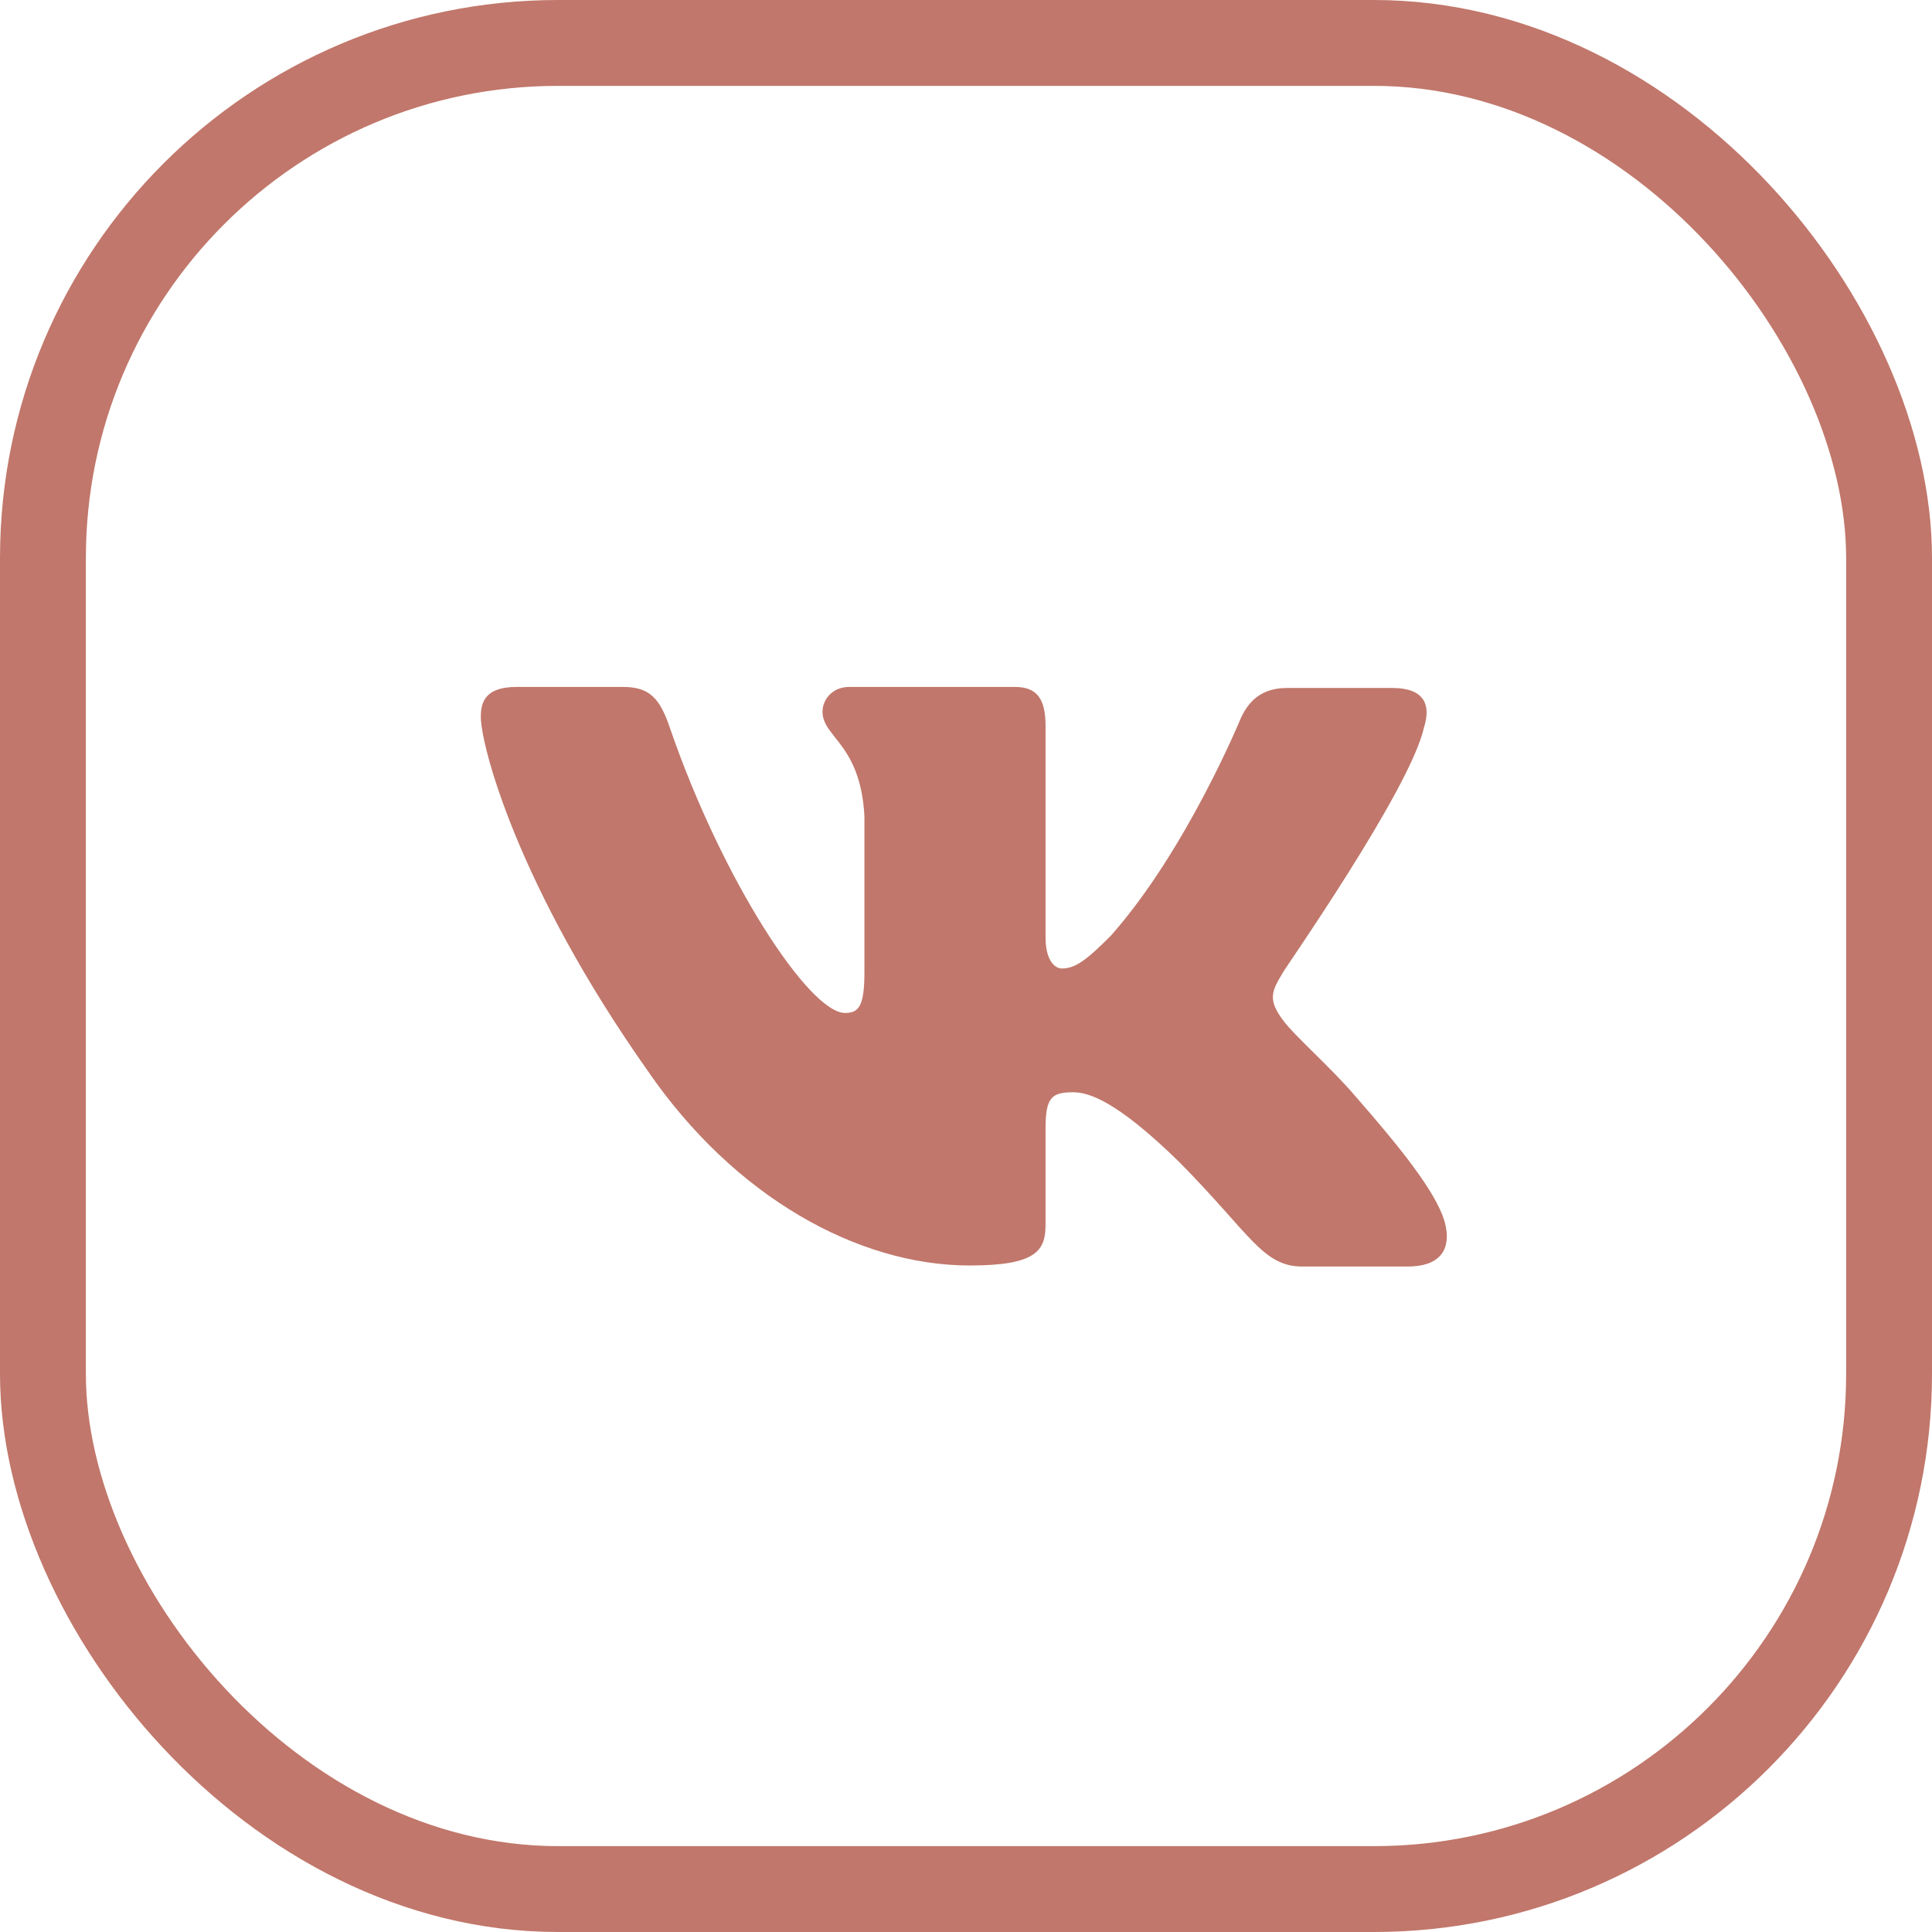
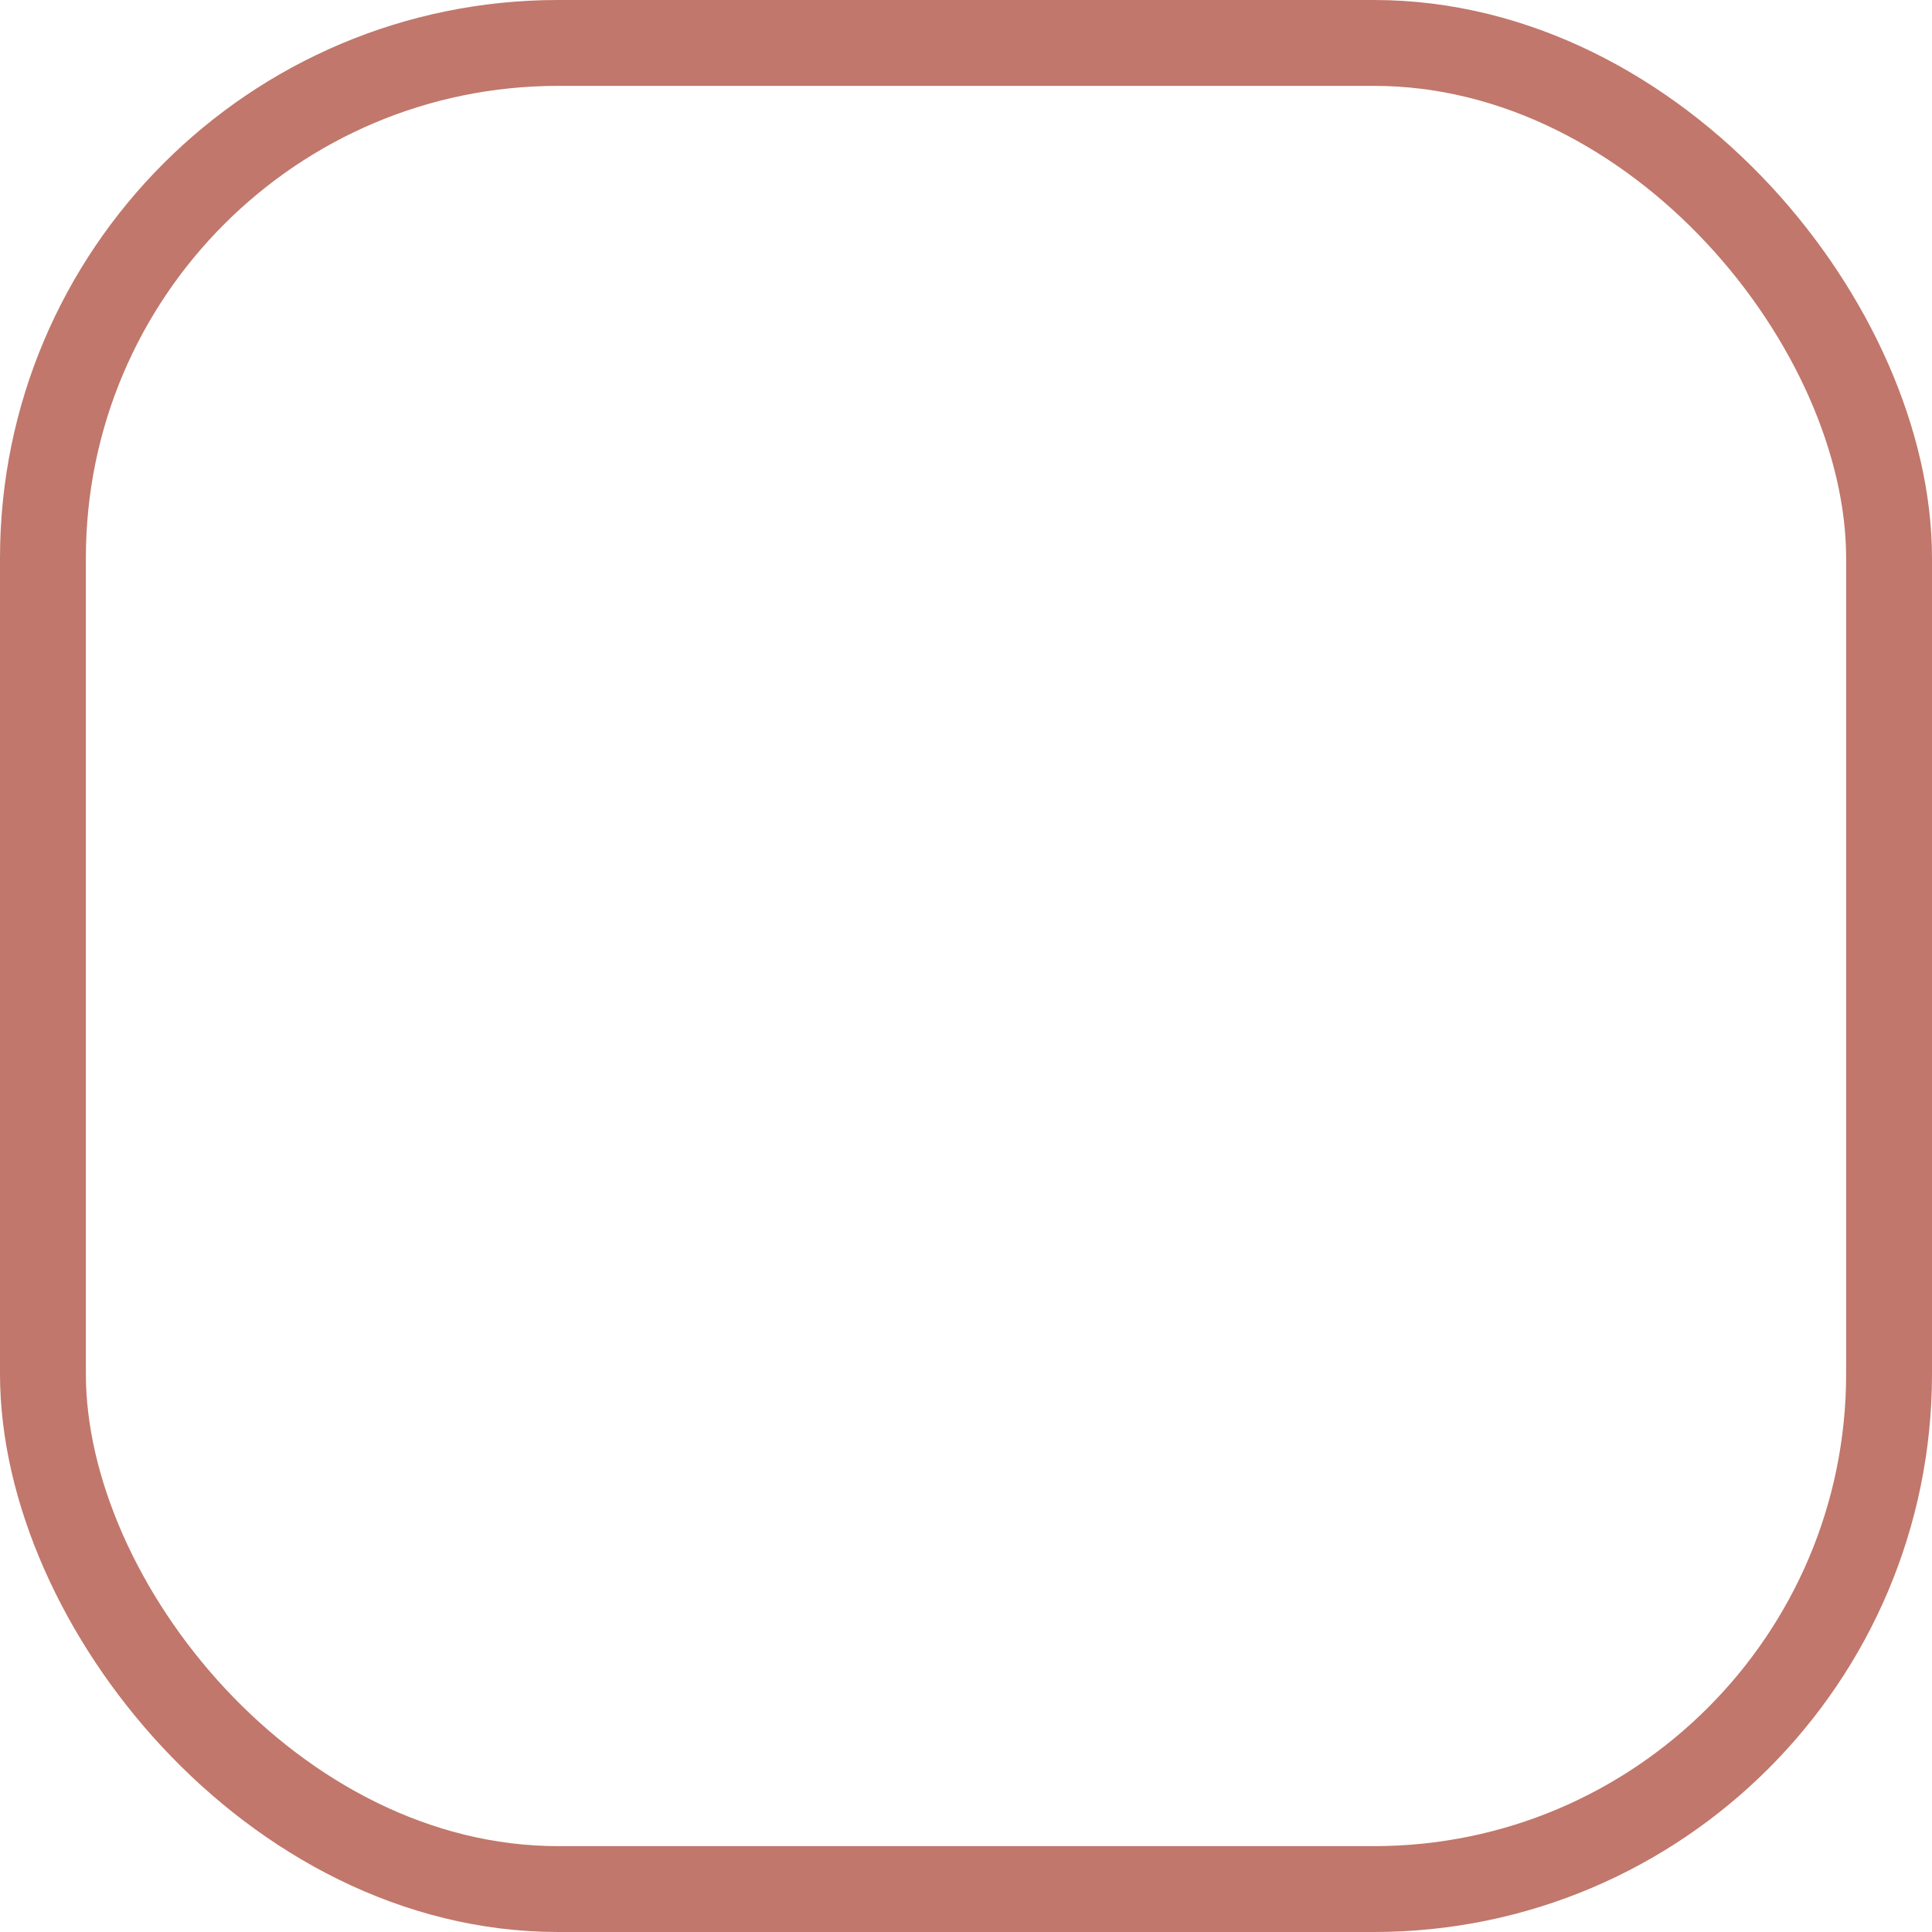
<svg xmlns="http://www.w3.org/2000/svg" width="45" height="45" viewBox="0 0 45 45" fill="none">
  <rect x="1" y="1" width="43" height="43" rx="12" stroke="#C1776B" stroke-width="2" />
-   <path fill-rule="evenodd" clip-rule="evenodd" d="M33.169 16.938C33.336 16.409 33.169 16.024 32.431 16.024H29.976C29.357 16.024 29.071 16.361 28.904 16.721C28.904 16.721 27.642 19.796 25.878 21.79C25.306 22.366 25.044 22.558 24.734 22.558C24.567 22.558 24.353 22.366 24.353 21.838V16.913C24.353 16.288 24.163 16 23.638 16H19.777C19.396 16 19.158 16.288 19.158 16.577C19.158 17.177 20.039 17.321 20.134 19.003V22.656C20.134 23.449 19.994 23.594 19.682 23.594C18.848 23.594 16.822 20.495 15.607 16.964C15.371 16.264 15.131 16 14.511 16H12.033C11.318 16 11.199 16.336 11.199 16.697C11.199 17.345 12.033 20.612 15.083 24.936C17.109 27.889 19.992 29.476 22.589 29.476C24.163 29.476 24.353 29.116 24.353 28.515V26.281C24.353 25.561 24.496 25.441 24.996 25.441C25.354 25.441 25.997 25.632 27.451 27.05C29.119 28.731 29.404 29.5 30.334 29.5H32.788C33.503 29.5 33.837 29.14 33.646 28.443C33.432 27.746 32.622 26.738 31.573 25.537C31.001 24.864 30.143 24.12 29.881 23.759C29.524 23.279 29.619 23.087 29.881 22.654C29.857 22.654 32.86 18.378 33.169 16.936" fill="#C1776B" />
</svg>